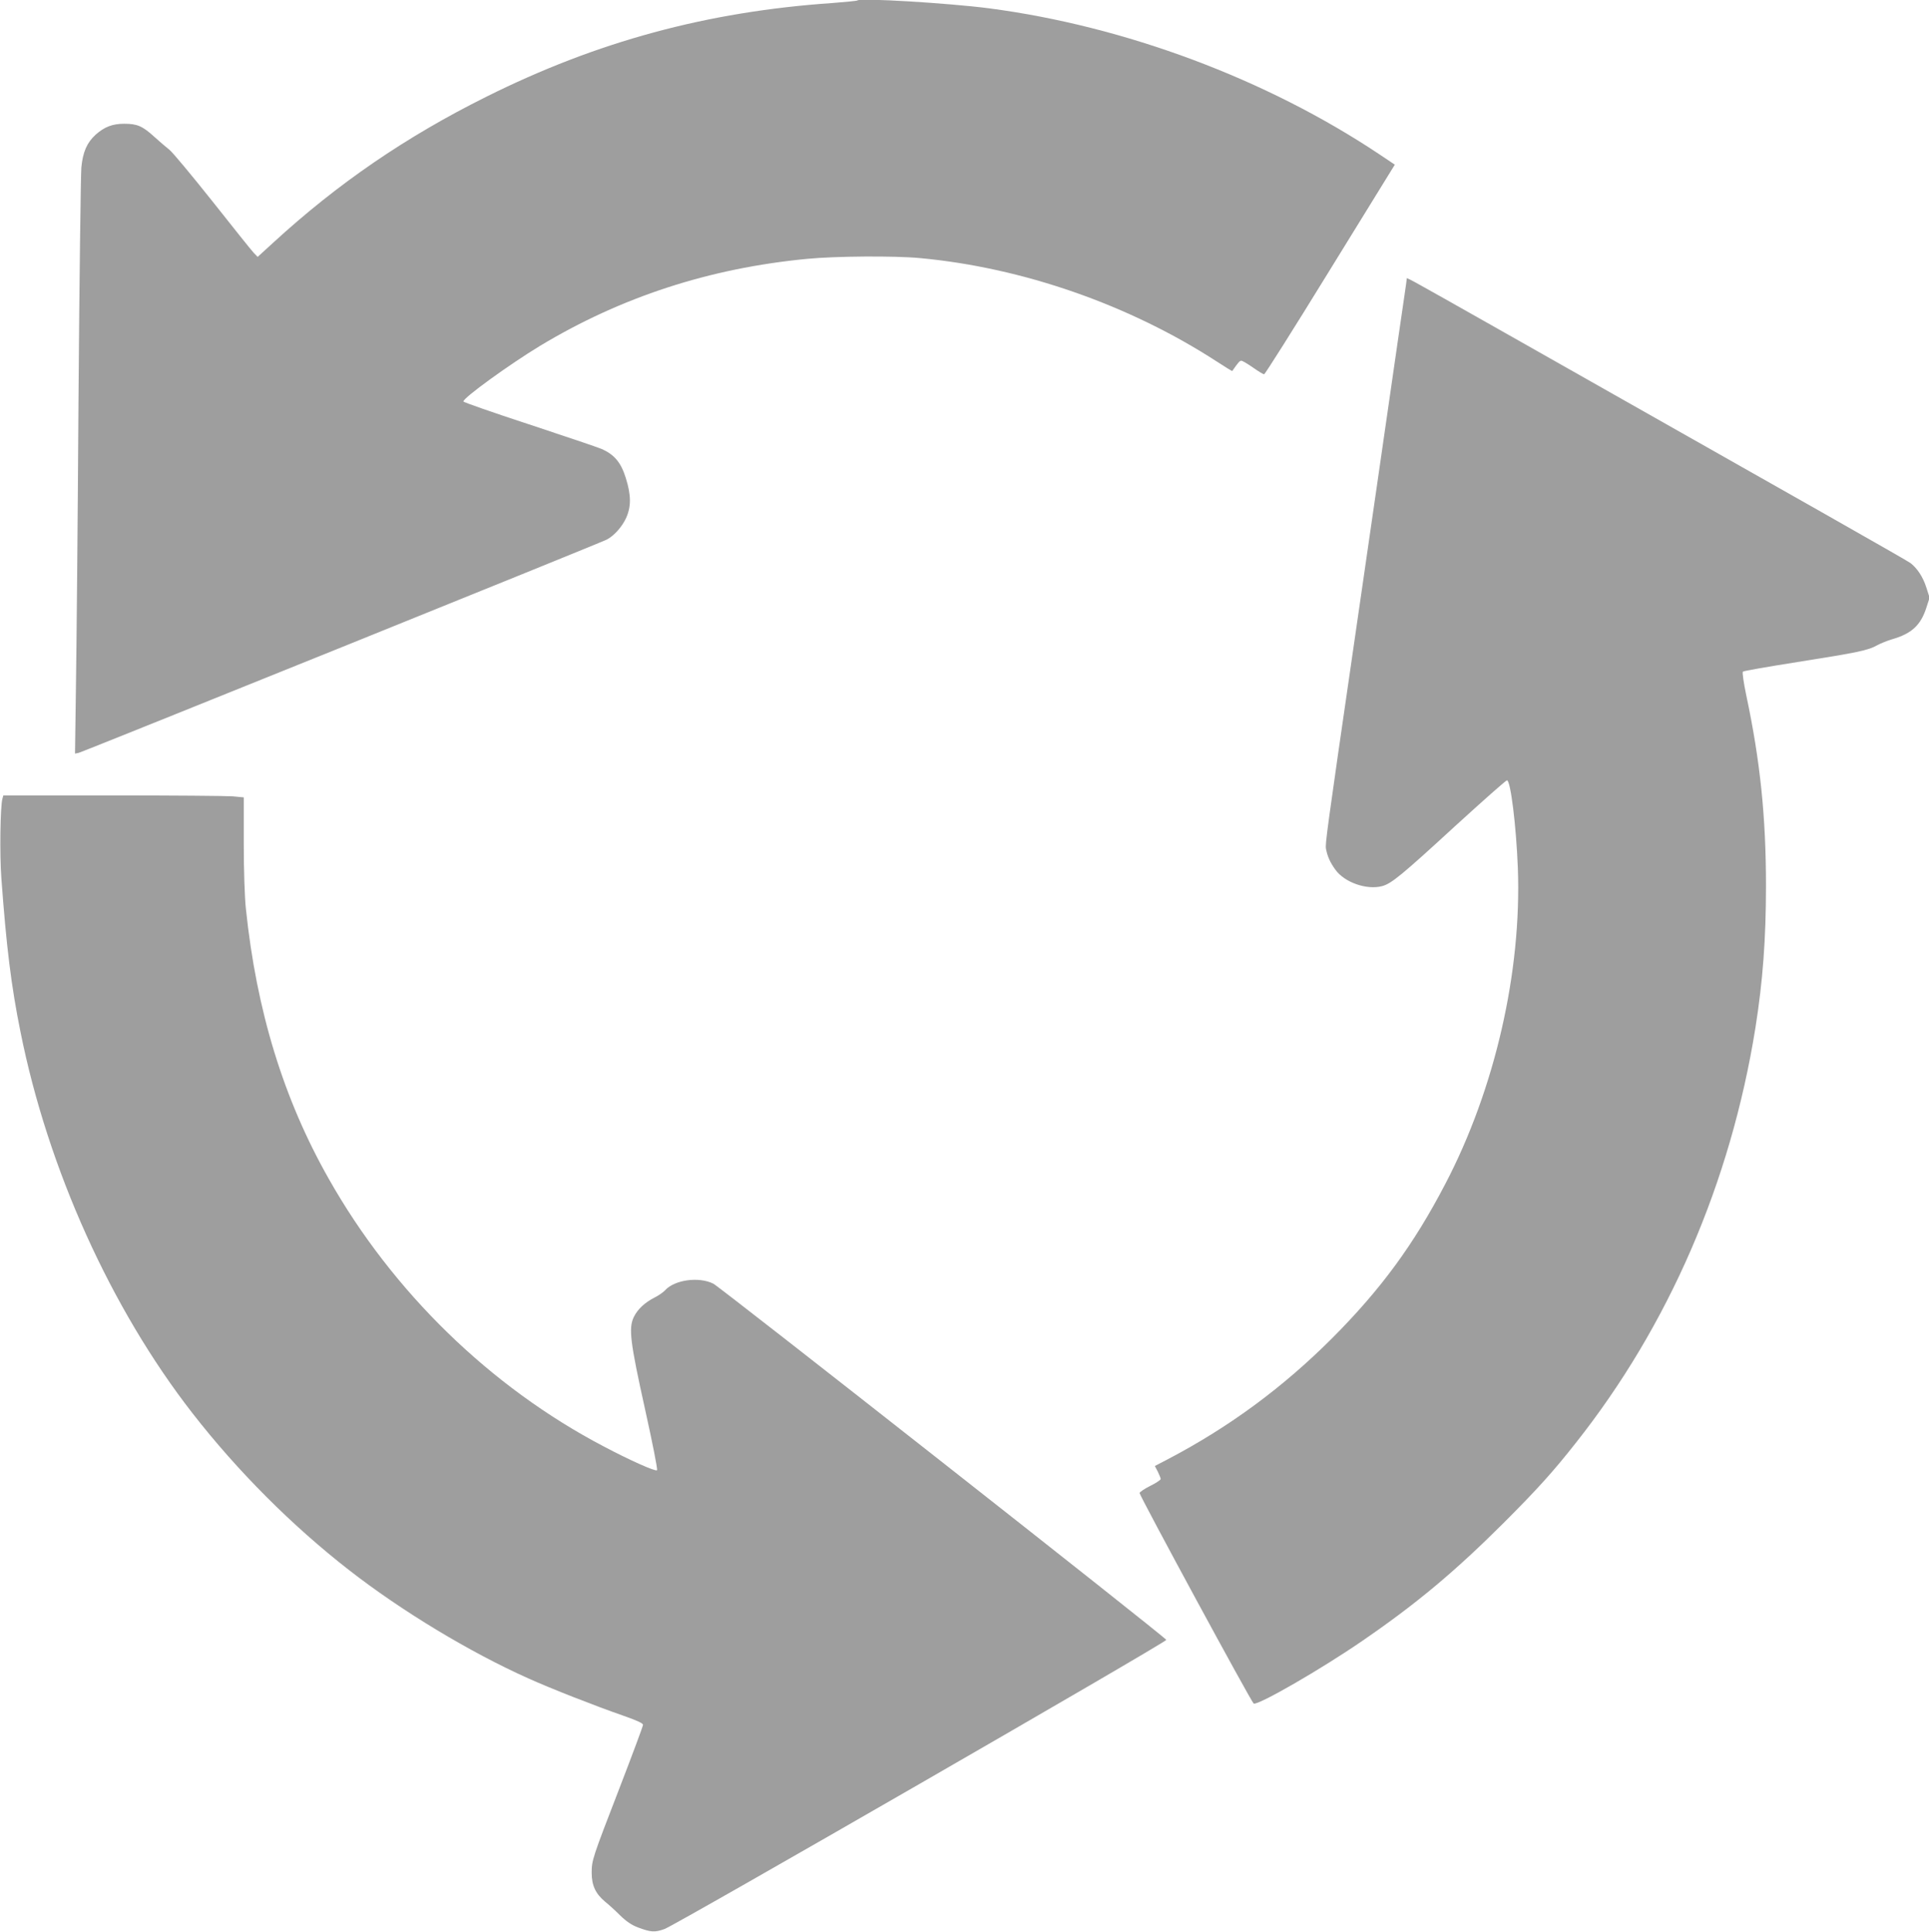
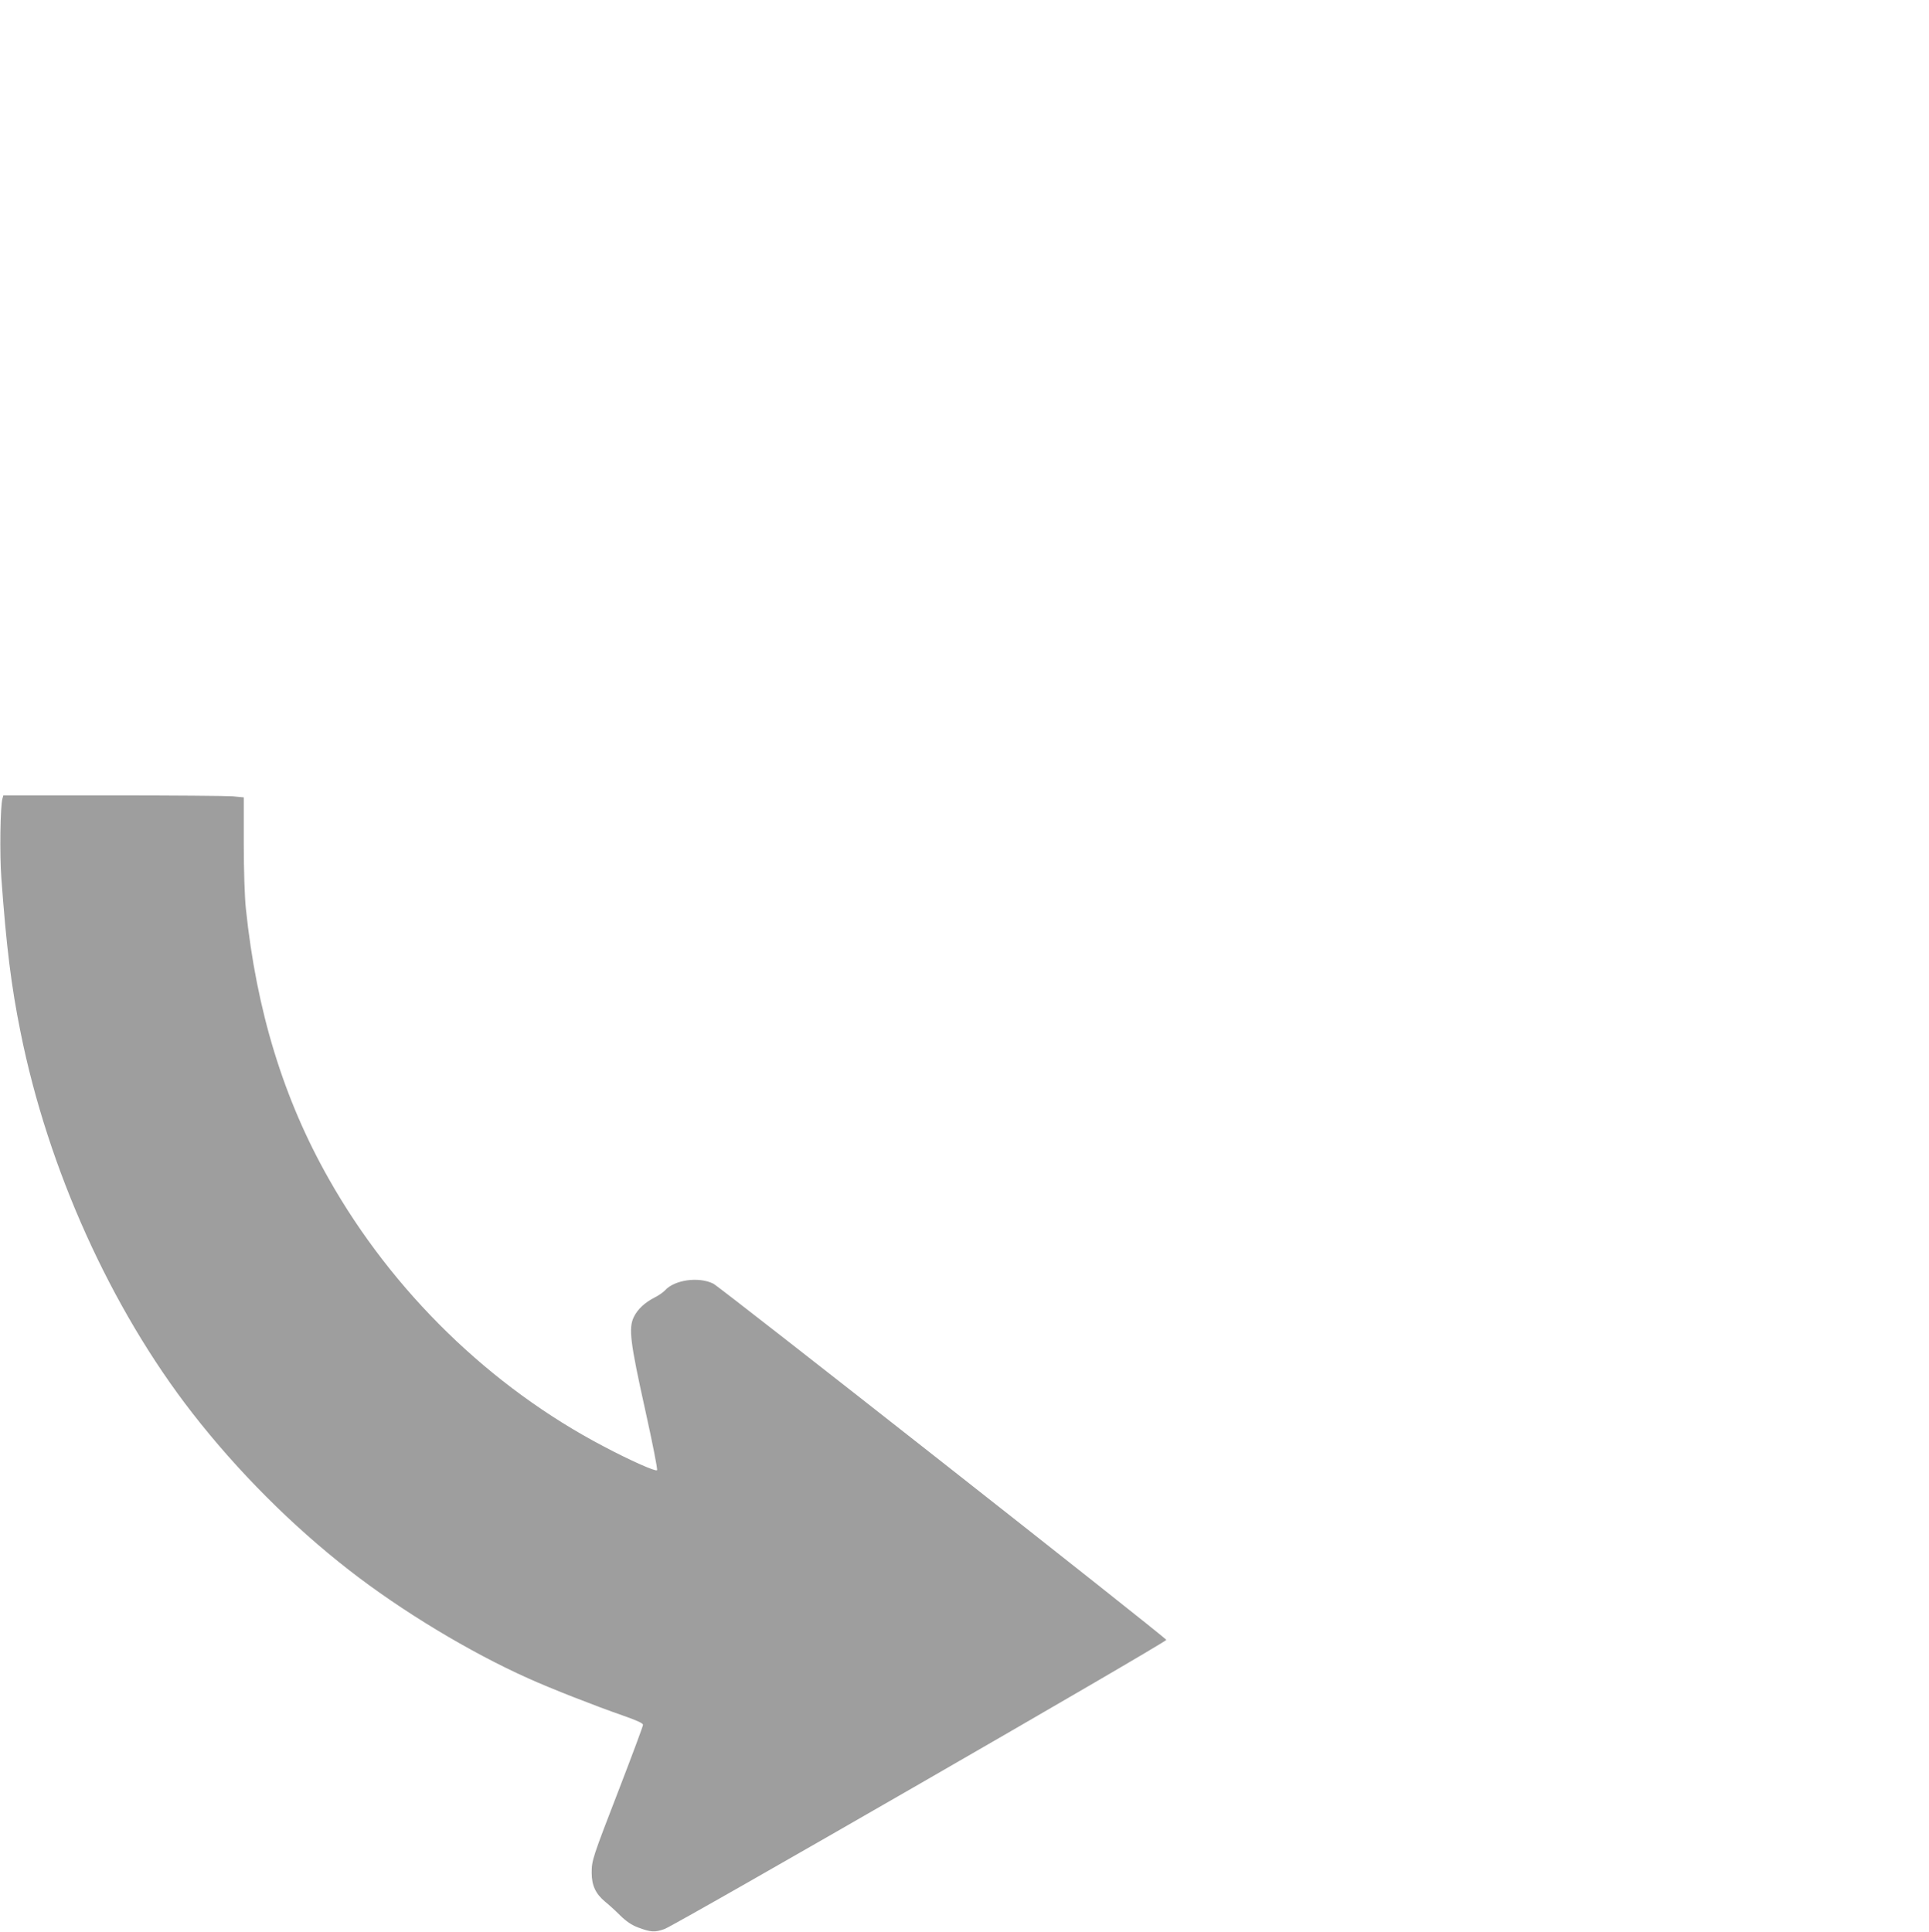
<svg xmlns="http://www.w3.org/2000/svg" version="1.0" width="1278pt" height="1280pt" viewBox="0 0 1278 1280" preserveAspectRatio="xMidYMid meet">
  <g transform="translate(0,1280) scale(0.1,-0.1)" fill="#9e9e9e" stroke="none">
-     <path d="M5680 12797 c-3 -3 -77 -10 -165 -17 -830 -57 -1560 -255 -2295 -622 -532 -265 -984 -575 -1409 -965 l-104 -95 -27 28 c-15 16 -138 170 -274 342 -137 172 -264 325 -284 340 -19 15 -64 53 -99 85 -79 72 -114 87 -200 87 -79 0 -132 -21 -190 -73 -57 -52 -84 -114 -94 -216 -4 -47 -13 -743 -19 -1546 -5 -803 -13 -1658 -17 -1899 l-6 -439 24 5 c27 6 3453 1389 3499 1413 48 25 101 84 128 143 34 75 34 151 -2 265 -32 103 -75 154 -159 192 -29 12 -247 86 -484 164 -238 78 -433 146 -433 151 0 25 306 246 507 368 537 324 1123 515 1771 577 186 18 576 21 747 5 680 -63 1387 -309 1969 -687 54 -35 99 -63 100 -61 39 56 49 68 60 68 7 0 41 -20 77 -45 35 -25 69 -45 74 -45 6 1 195 300 420 666 226 366 418 678 428 694 l18 29 -103 69 c-748 499 -1685 849 -2586 967 -272 35 -855 70 -872 52z" />
-     <path d="M9320 10952 c0 -5 -7 -53 -15 -108 -14 -95 -48 -328 -175 -1209 -33 -225 -105 -723 -160 -1105 -182 -1253 -191 -1323 -185 -1354 10 -52 27 -89 62 -138 61 -85 208 -136 310 -109 62 17 128 71 486 400 181 165 334 301 341 301 24 0 61 -300 72 -580 26 -689 -152 -1466 -481 -2095 -209 -401 -426 -697 -749 -1021 -327 -327 -680 -587 -1083 -799 l-92 -48 20 -38 c10 -21 19 -43 19 -48 0 -6 -31 -27 -70 -46 -38 -19 -70 -41 -70 -47 0 -19 743 -1390 756 -1395 31 -12 447 228 719 415 357 245 610 456 936 781 221 221 328 339 479 531 616 778 1026 1726 1190 2750 49 310 70 589 70 940 0 457 -38 828 -131 1265 -17 81 -27 151 -22 155 4 5 168 33 363 64 399 63 467 77 527 111 24 13 69 31 100 40 128 37 188 93 225 207 l22 68 -22 69 c-22 68 -59 125 -104 160 -20 16 -650 373 -2723 1546 -653 369 -615 348 -615 337z" />
    <path d="M16 7508 c-14 -50 -19 -365 -7 -526 33 -452 65 -714 127 -1020 182 -908 599 -1831 1139 -2525 298 -383 659 -745 1038 -1040 348 -271 800 -544 1187 -717 148 -67 447 -184 623 -245 97 -34 137 -52 137 -63 0 -9 -70 -196 -155 -417 -181 -468 -185 -480 -185 -564 0 -82 26 -138 87 -189 25 -20 71 -62 102 -93 40 -39 75 -63 117 -79 85 -32 112 -34 176 -11 72 25 3329 1902 3325 1916 -6 18 -2951 2334 -3001 2360 -96 48 -258 26 -321 -45 -11 -12 -41 -33 -67 -46 -66 -34 -113 -77 -139 -130 -35 -74 -25 -162 75 -613 48 -217 84 -397 79 -402 -10 -10 -180 66 -354 158 -751 394 -1398 1024 -1821 1773 -300 529 -479 1114 -549 1790 -8 73 -14 252 -14 431 l0 306 -74 7 c-41 3 -399 6 -796 6 l-723 0 -6 -22z" />
  </g>
</svg>